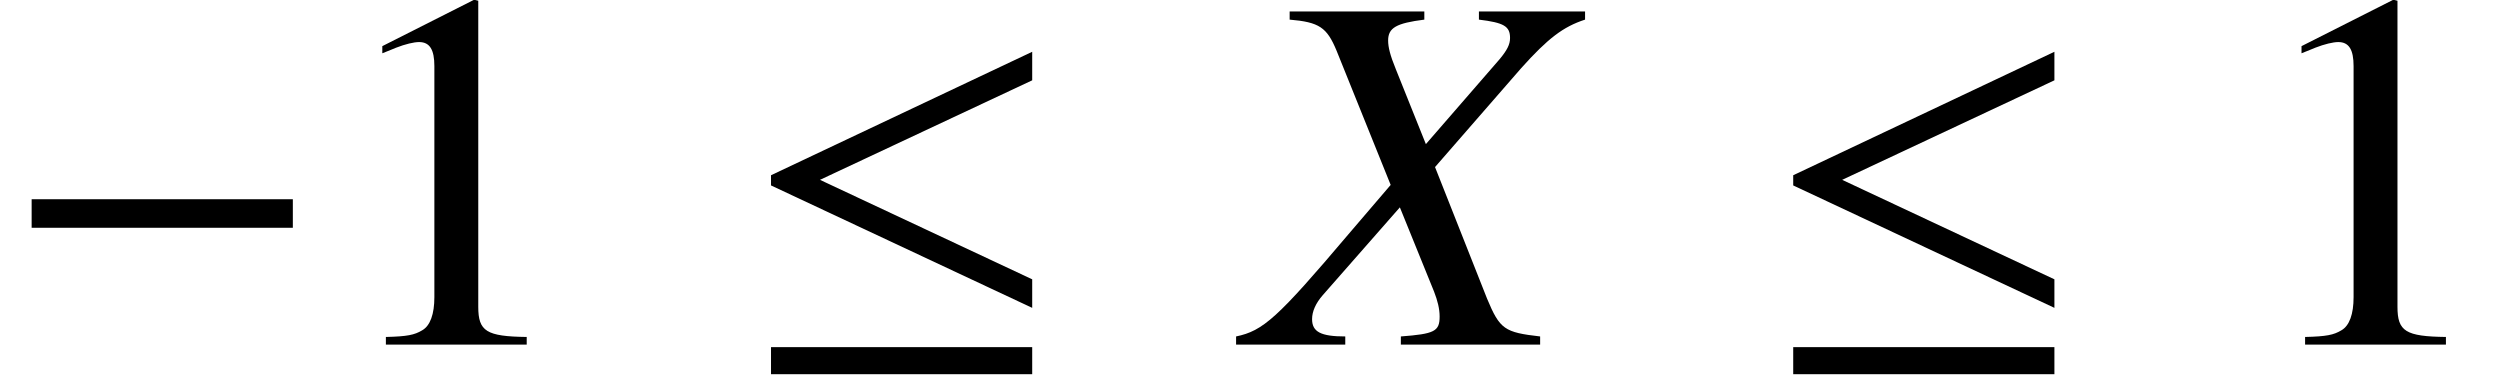
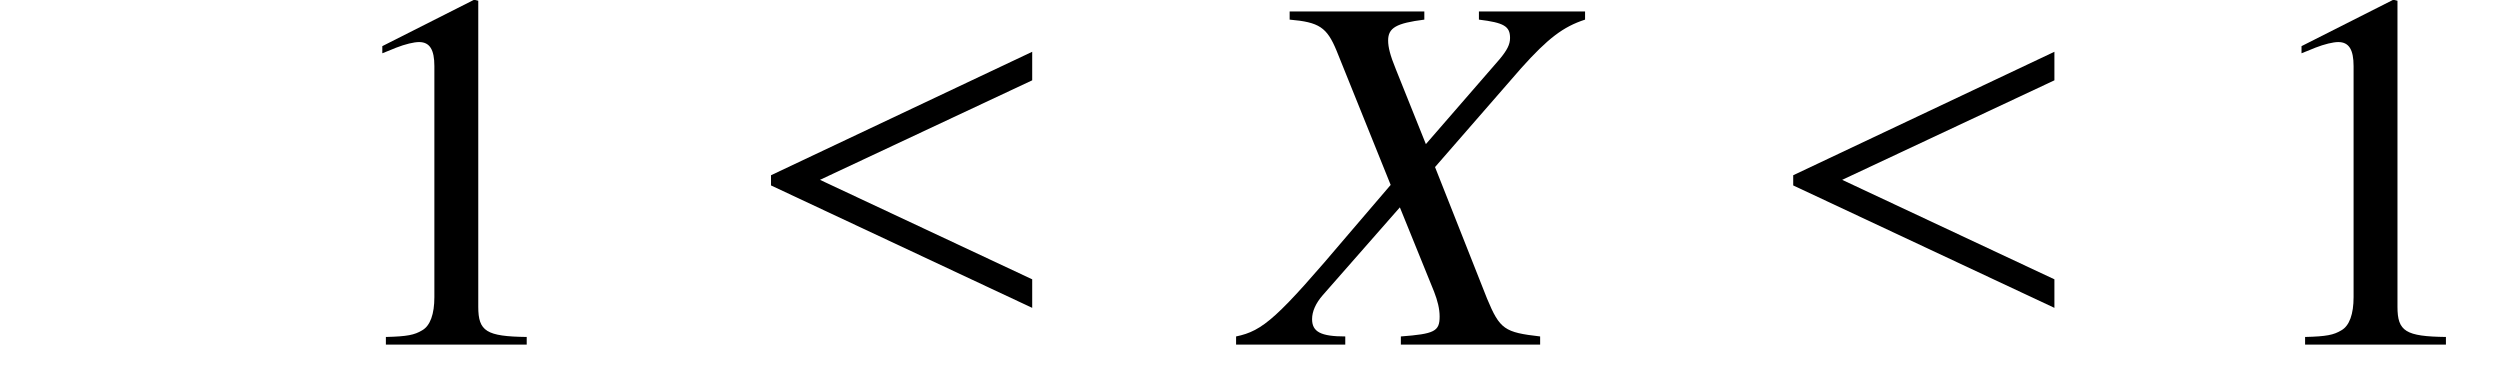
<svg xmlns="http://www.w3.org/2000/svg" xmlns:xlink="http://www.w3.org/1999/xlink" version="1.1" width="53.255pt" height="8.005pt" viewBox="70.735 61.401 53.255 8.005">
  <defs>
    <path id="g4-45" d="M6.162 0V-.174C5.402-.261 5.304-.326 5.032-.978L3.923-3.782L5.76-5.891C6.325-6.521 6.651-6.771 7.119-6.923V-7.097H4.858V-6.923C5.391-6.858 5.521-6.782 5.521-6.532C5.521-6.391 5.456-6.271 5.304-6.086L3.728-4.271L3.087-5.869C2.967-6.162 2.924-6.336 2.924-6.478C2.924-6.749 3.097-6.847 3.695-6.923V-7.097H.826V-6.923C1.456-6.869 1.619-6.76 1.826-6.26L2.978-3.402L2.076-2.348C.565-.565 .261-.293-.315-.174V0H2.011V-.174C1.489-.174 1.304-.272 1.304-.543C1.304-.706 1.38-.88 1.532-1.054L3.174-2.924L3.902-1.13C3.978-.935 4.021-.761 4.021-.598C4.021-.283 3.913-.228 3.195-.174V0H6.162Z" />
-     <path id="g1-0" d="M6.238-2.489V-3.097H.674V-2.489H6.238Z" />
-     <path id="g1-20" d="M6.238-.783V-1.391L1.717-3.51L6.238-5.63V-6.238L.674-3.608V-3.391L6.238-.783ZM6.238 .63V.054H.674V.63H6.238Z" />
+     <path id="g1-20" d="M6.238-.783V-1.391L1.717-3.51L6.238-5.63V-6.238L.674-3.608V-3.391L6.238-.783ZM6.238 .63H.674V.63H6.238Z" />
    <path id="g8-49" d="M4.282 0V-.163C3.424-.174 3.25-.283 3.25-.804V-7.325L3.163-7.347L1.206-6.358V-6.206C1.337-6.26 1.456-6.304 1.5-6.325C1.695-6.401 1.88-6.445 1.989-6.445C2.217-6.445 2.315-6.282 2.315-5.934V-1.011C2.315-.652 2.228-.402 2.054-.304C1.891-.206 1.739-.174 1.282-.163V0H4.282Z" />
  </defs>
  <g id="page1">
    <use x="70.735" y="68.742" xlink:href="#g1-0" />
    <use x="77.673" y="68.742" xlink:href="#g8-49" />
    <use x="86.485" y="68.742" xlink:href="#g1-20" />
    <use x="97.381" y="68.742" xlink:href="#g4-45" />
    <use x="108.26" y="68.742" xlink:href="#g1-20" />
    <use x="118.556" y="68.742" xlink:href="#g8-49" />
  </g>
</svg>